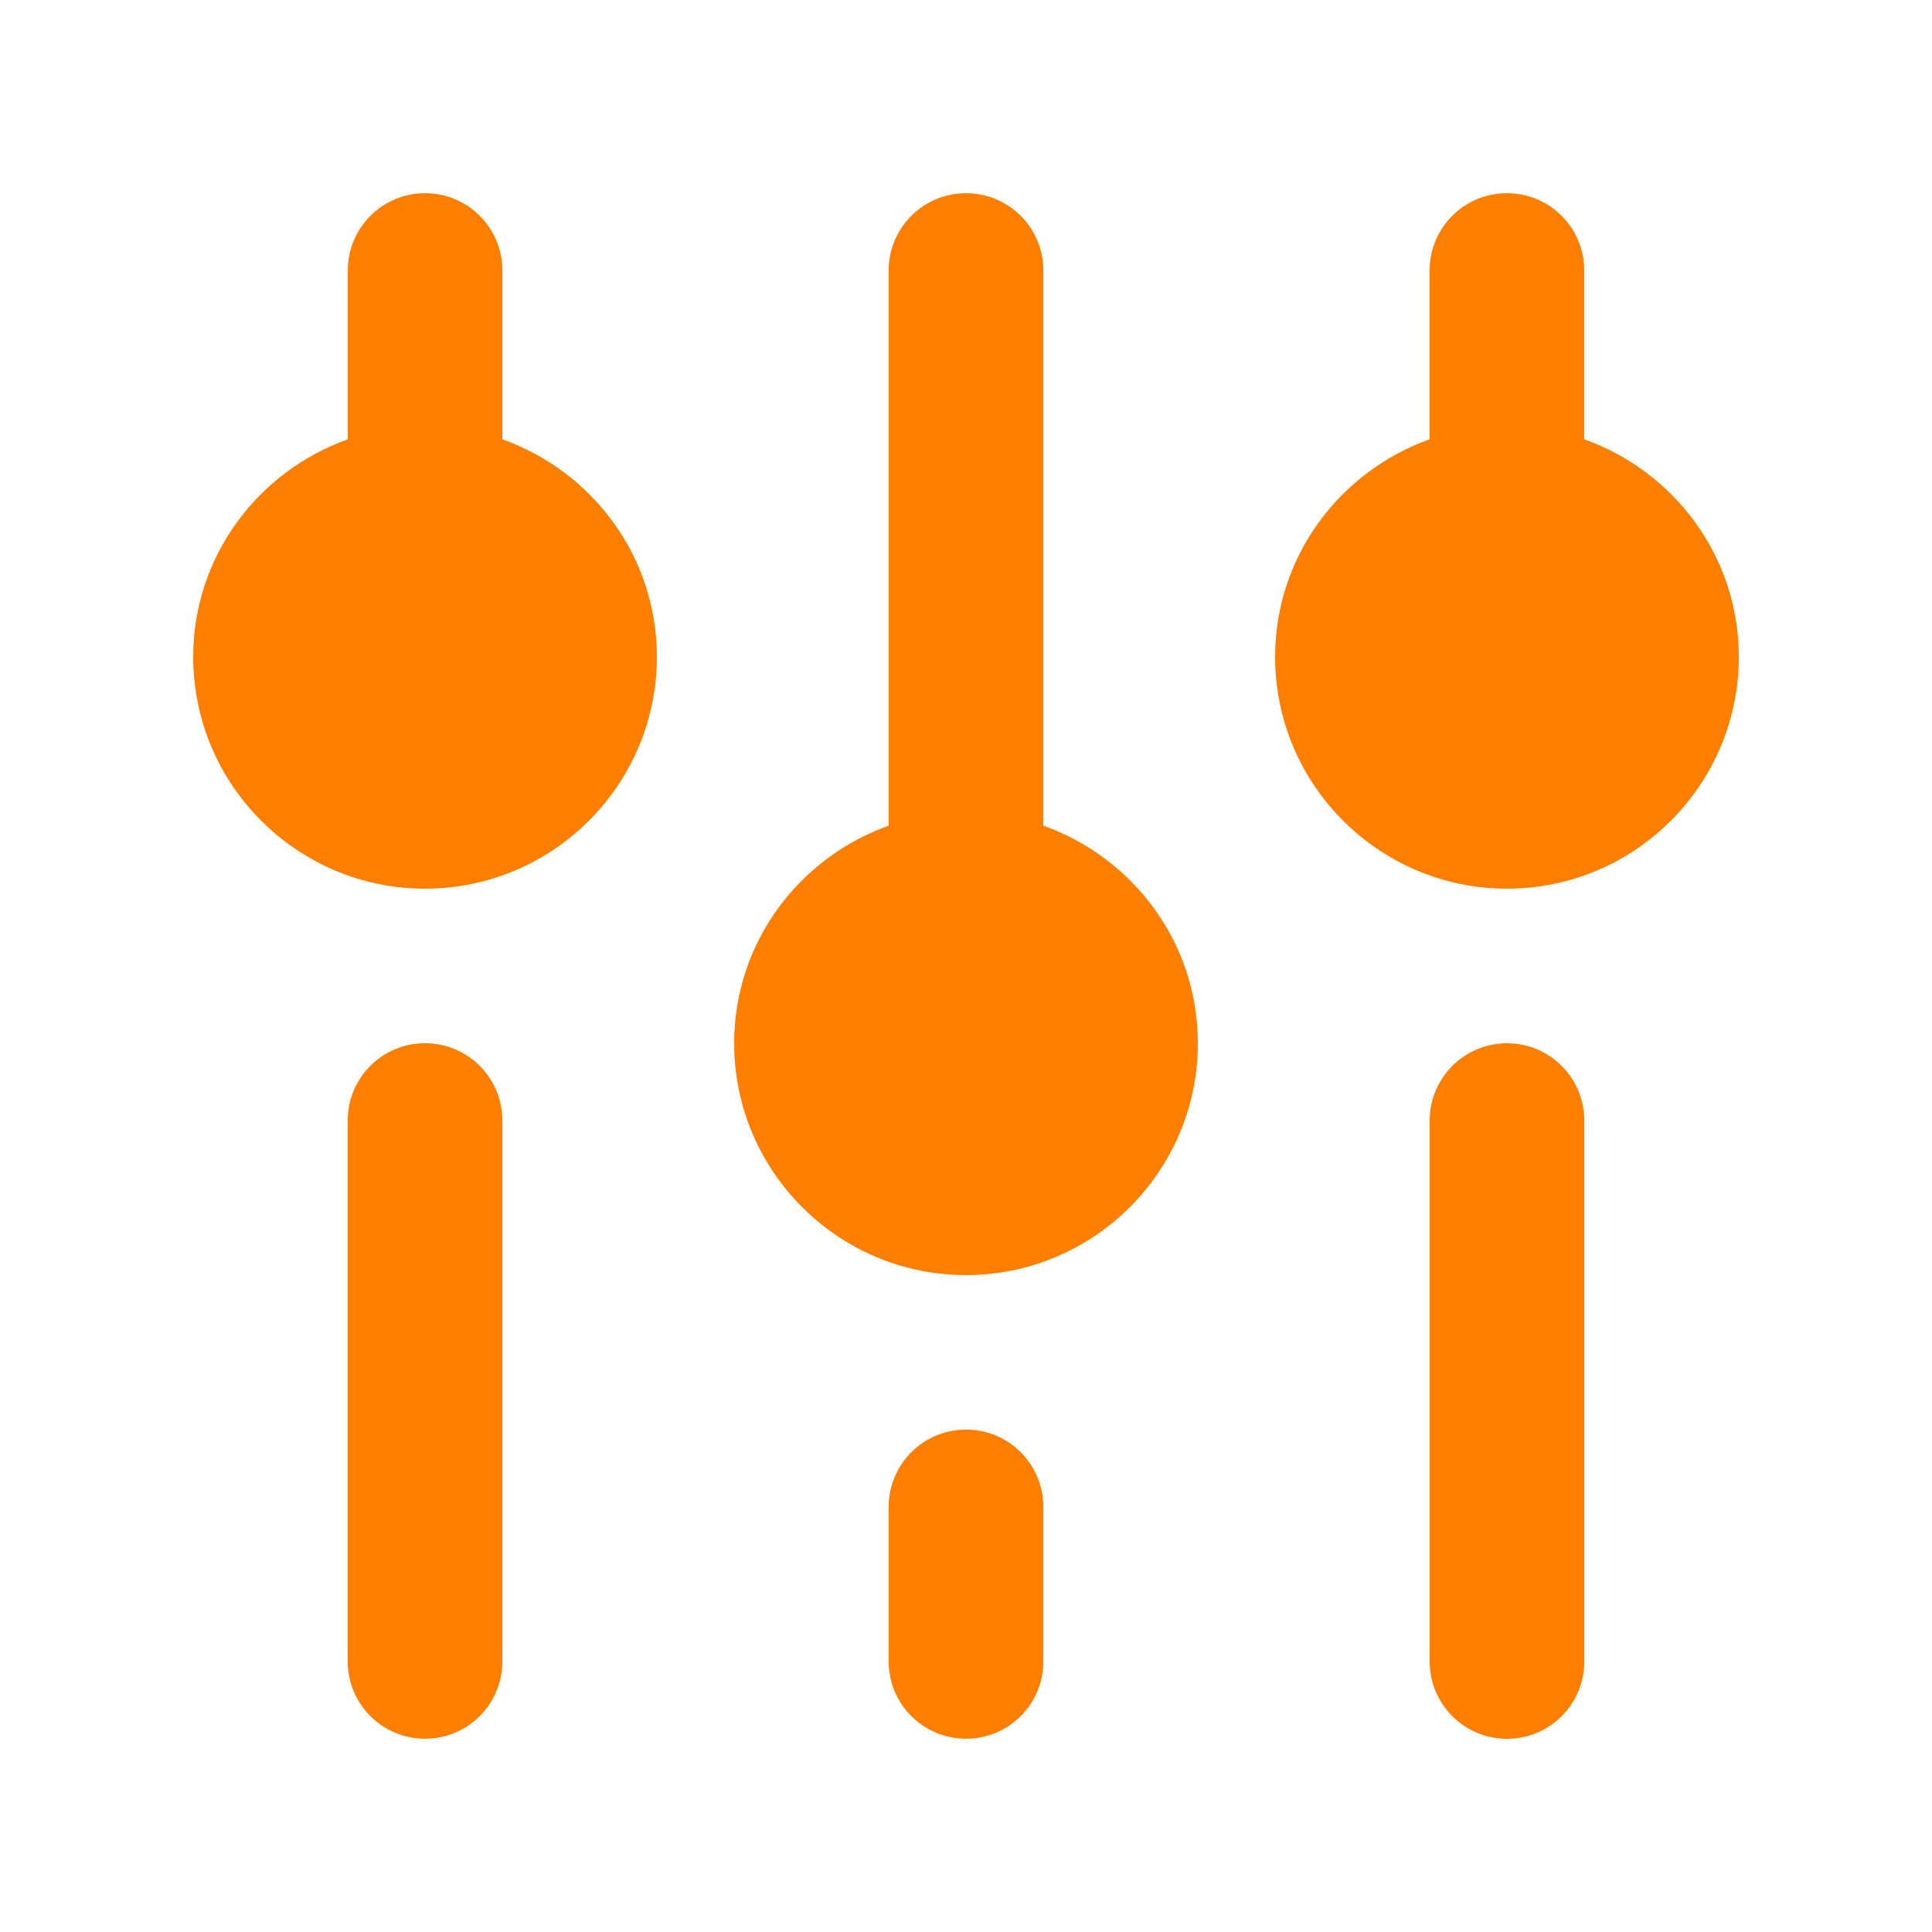
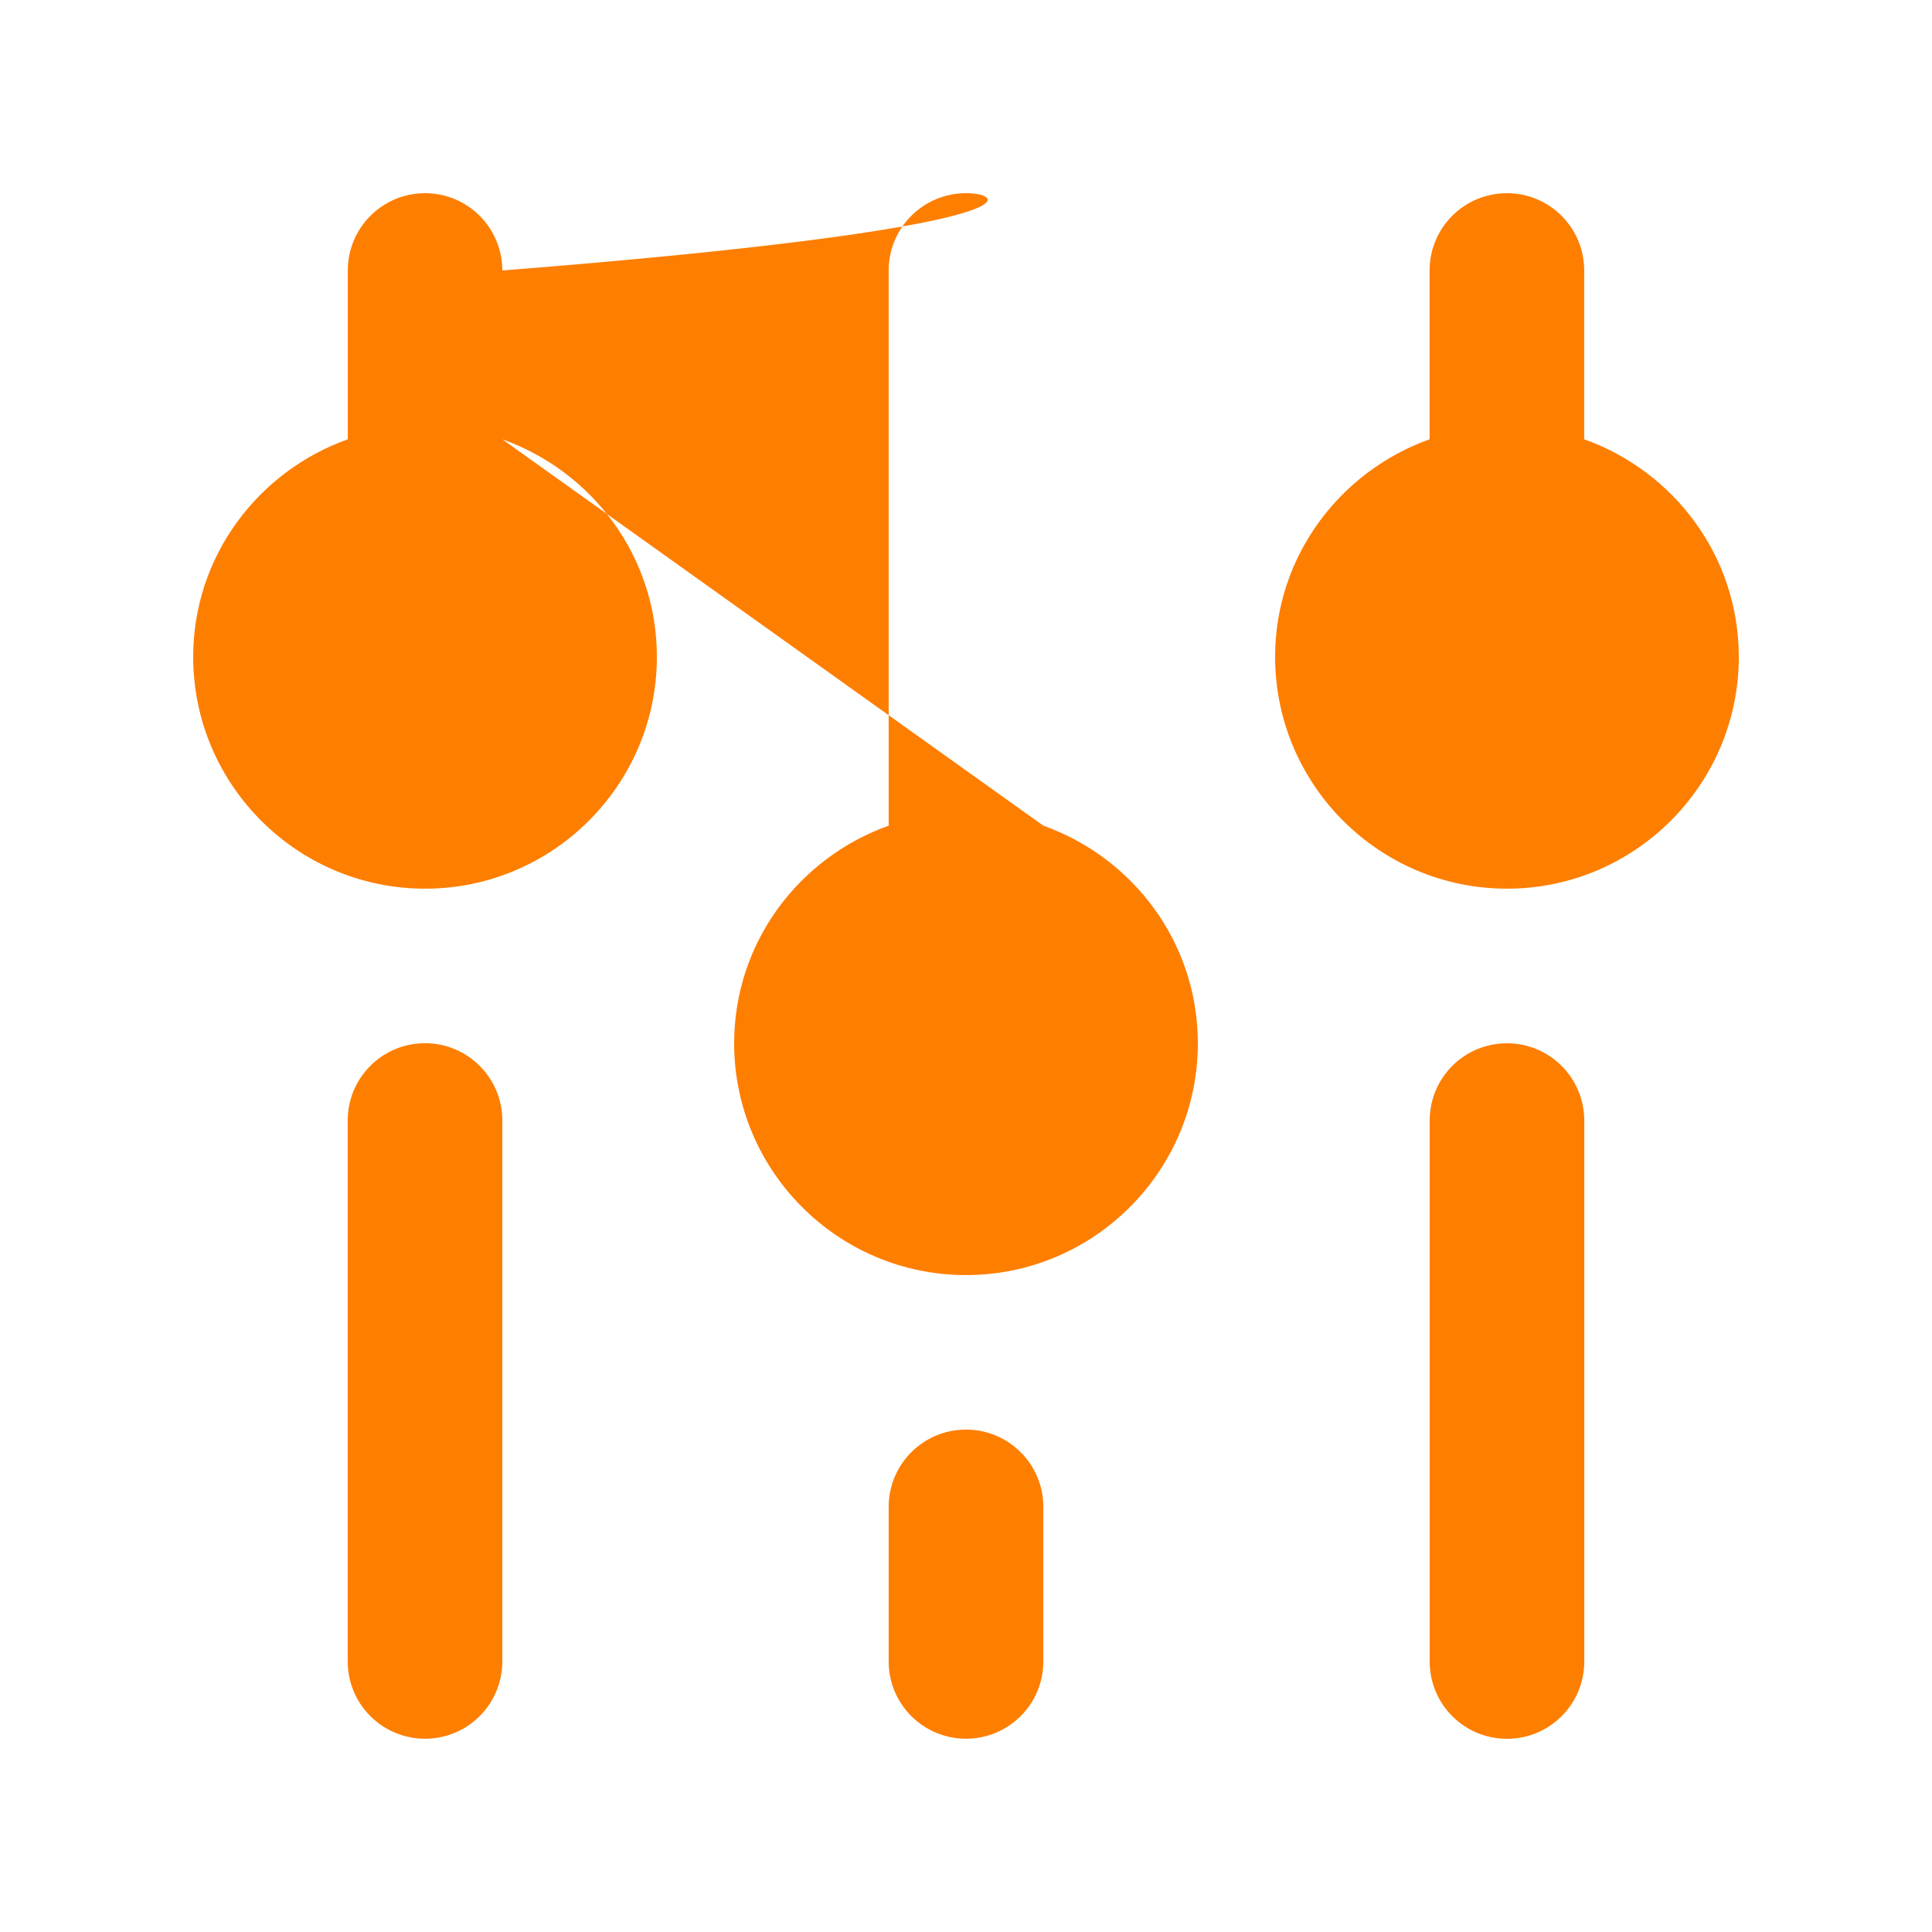
<svg xmlns="http://www.w3.org/2000/svg" width="50" height="50" viewBox="0 0 50 50" fill="none">
-   <path d="M13 28.998V42.998C13 44.104 12.106 44.998 11 44.998C9.894 44.998 8.999 44.104 8.999 42.998V28.998C8.999 27.892 9.894 26.998 11 26.998C12.106 27 13 27.894 13 28.998ZM25 36.998C23.894 36.998 22.999 37.892 22.999 38.999V42.998C22.999 44.104 23.894 44.998 25 44.998C26.106 44.998 27.001 44.104 27.001 42.998V38.999C27.001 37.892 26.106 36.998 25 36.998ZM13 11.369V7.001C13 5.894 12.106 5 11 5C9.895 5 9.001 5.894 9.001 7.001V11.369C6.678 12.198 5 14.397 5 16.999C5 20.308 7.691 22.999 11 22.999C14.309 22.999 17 20.308 17 16.999C17 14.397 15.323 12.197 13 11.369ZM27.001 21.368V7C27.001 5.894 26.106 5 25 5C23.894 5 22.999 5.894 22.999 7V21.368C20.676 22.196 19 24.395 19 27C19 30.309 21.691 32.999 25 32.999C28.309 32.999 31 30.309 31 27C31 24.395 29.324 22.196 27.001 21.368ZM40.999 11.369V7.001C40.999 5.894 40.105 5 38.998 5C37.892 5 36.998 5.894 36.998 7.001V11.369C34.677 12.198 33 14.397 33 16.999C33 20.308 35.691 22.999 39 22.999C42.309 22.999 45 20.308 45 16.999C45 14.397 43.322 12.197 40.999 11.369ZM39 27C37.894 27 37 27.894 37 29V42.999C37 44.106 37.894 45 39 45C40.106 45 41.001 44.106 41.001 42.999V29C40.999 27.894 40.105 27 39 27Z" fill="#FE7E00" />
+   <path d="M13 28.998V42.998C13 44.104 12.106 44.998 11 44.998C9.894 44.998 8.999 44.104 8.999 42.998V28.998C8.999 27.892 9.894 26.998 11 26.998C12.106 27 13 27.894 13 28.998ZM25 36.998C23.894 36.998 22.999 37.892 22.999 38.999V42.998C22.999 44.104 23.894 44.998 25 44.998C26.106 44.998 27.001 44.104 27.001 42.998V38.999C27.001 37.892 26.106 36.998 25 36.998ZM13 11.369V7.001C13 5.894 12.106 5 11 5C9.895 5 9.001 5.894 9.001 7.001V11.369C6.678 12.198 5 14.397 5 16.999C5 20.308 7.691 22.999 11 22.999C14.309 22.999 17 20.308 17 16.999C17 14.397 15.323 12.197 13 11.369ZV7C27.001 5.894 26.106 5 25 5C23.894 5 22.999 5.894 22.999 7V21.368C20.676 22.196 19 24.395 19 27C19 30.309 21.691 32.999 25 32.999C28.309 32.999 31 30.309 31 27C31 24.395 29.324 22.196 27.001 21.368ZM40.999 11.369V7.001C40.999 5.894 40.105 5 38.998 5C37.892 5 36.998 5.894 36.998 7.001V11.369C34.677 12.198 33 14.397 33 16.999C33 20.308 35.691 22.999 39 22.999C42.309 22.999 45 20.308 45 16.999C45 14.397 43.322 12.197 40.999 11.369ZM39 27C37.894 27 37 27.894 37 29V42.999C37 44.106 37.894 45 39 45C40.106 45 41.001 44.106 41.001 42.999V29C40.999 27.894 40.105 27 39 27Z" fill="#FE7E00" />
</svg>